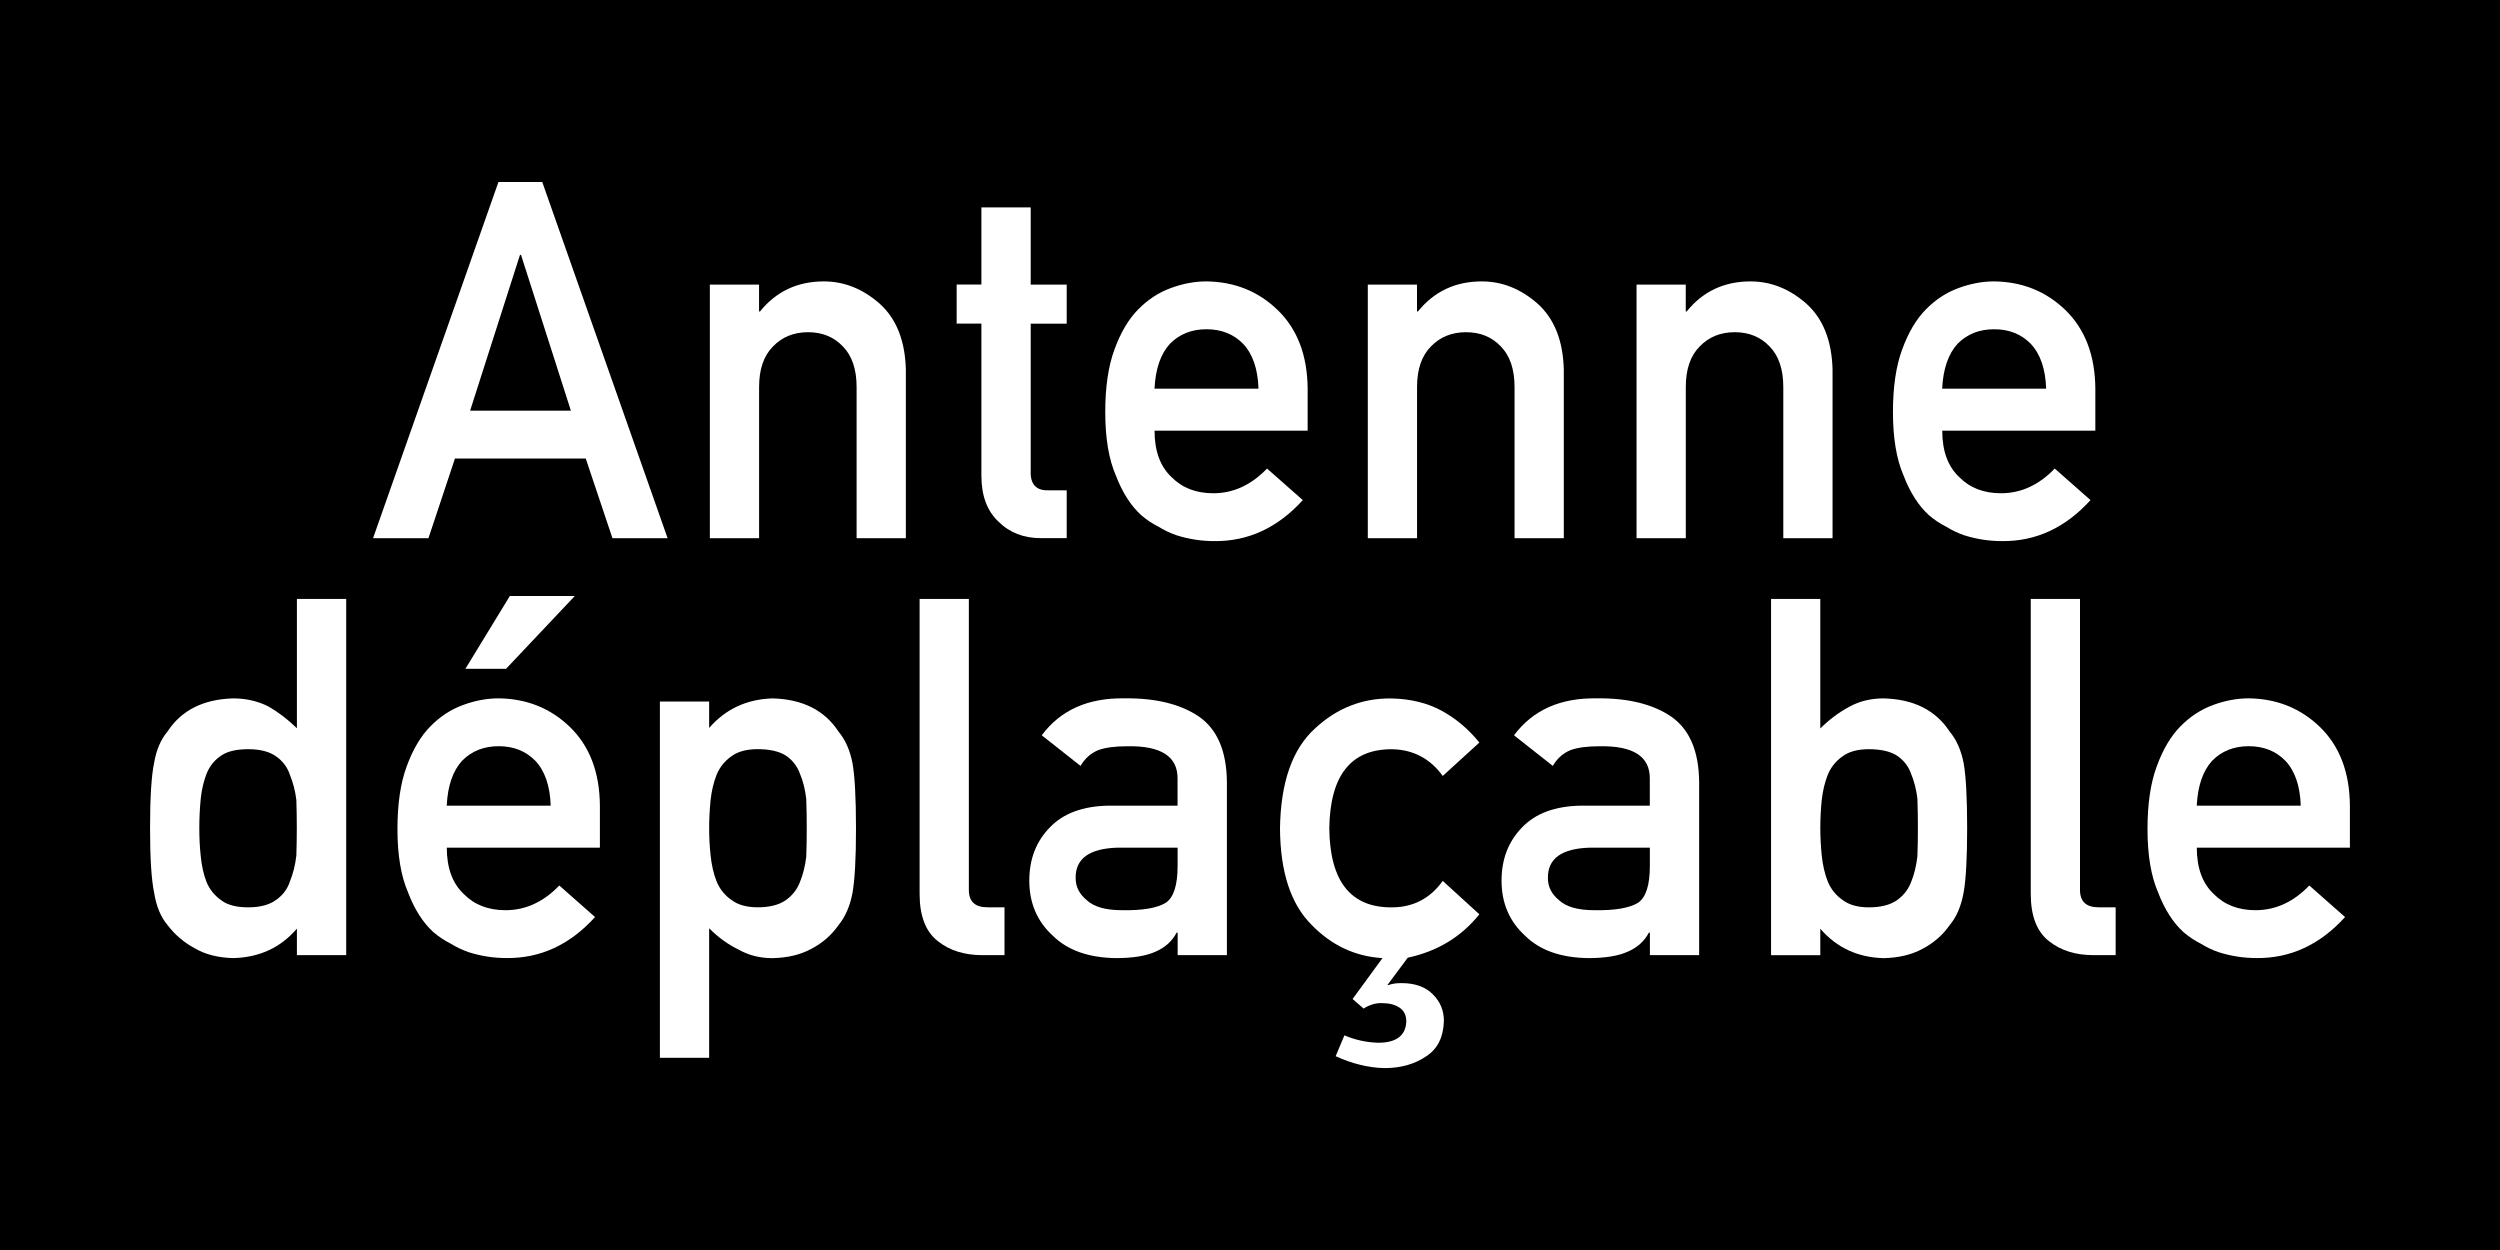
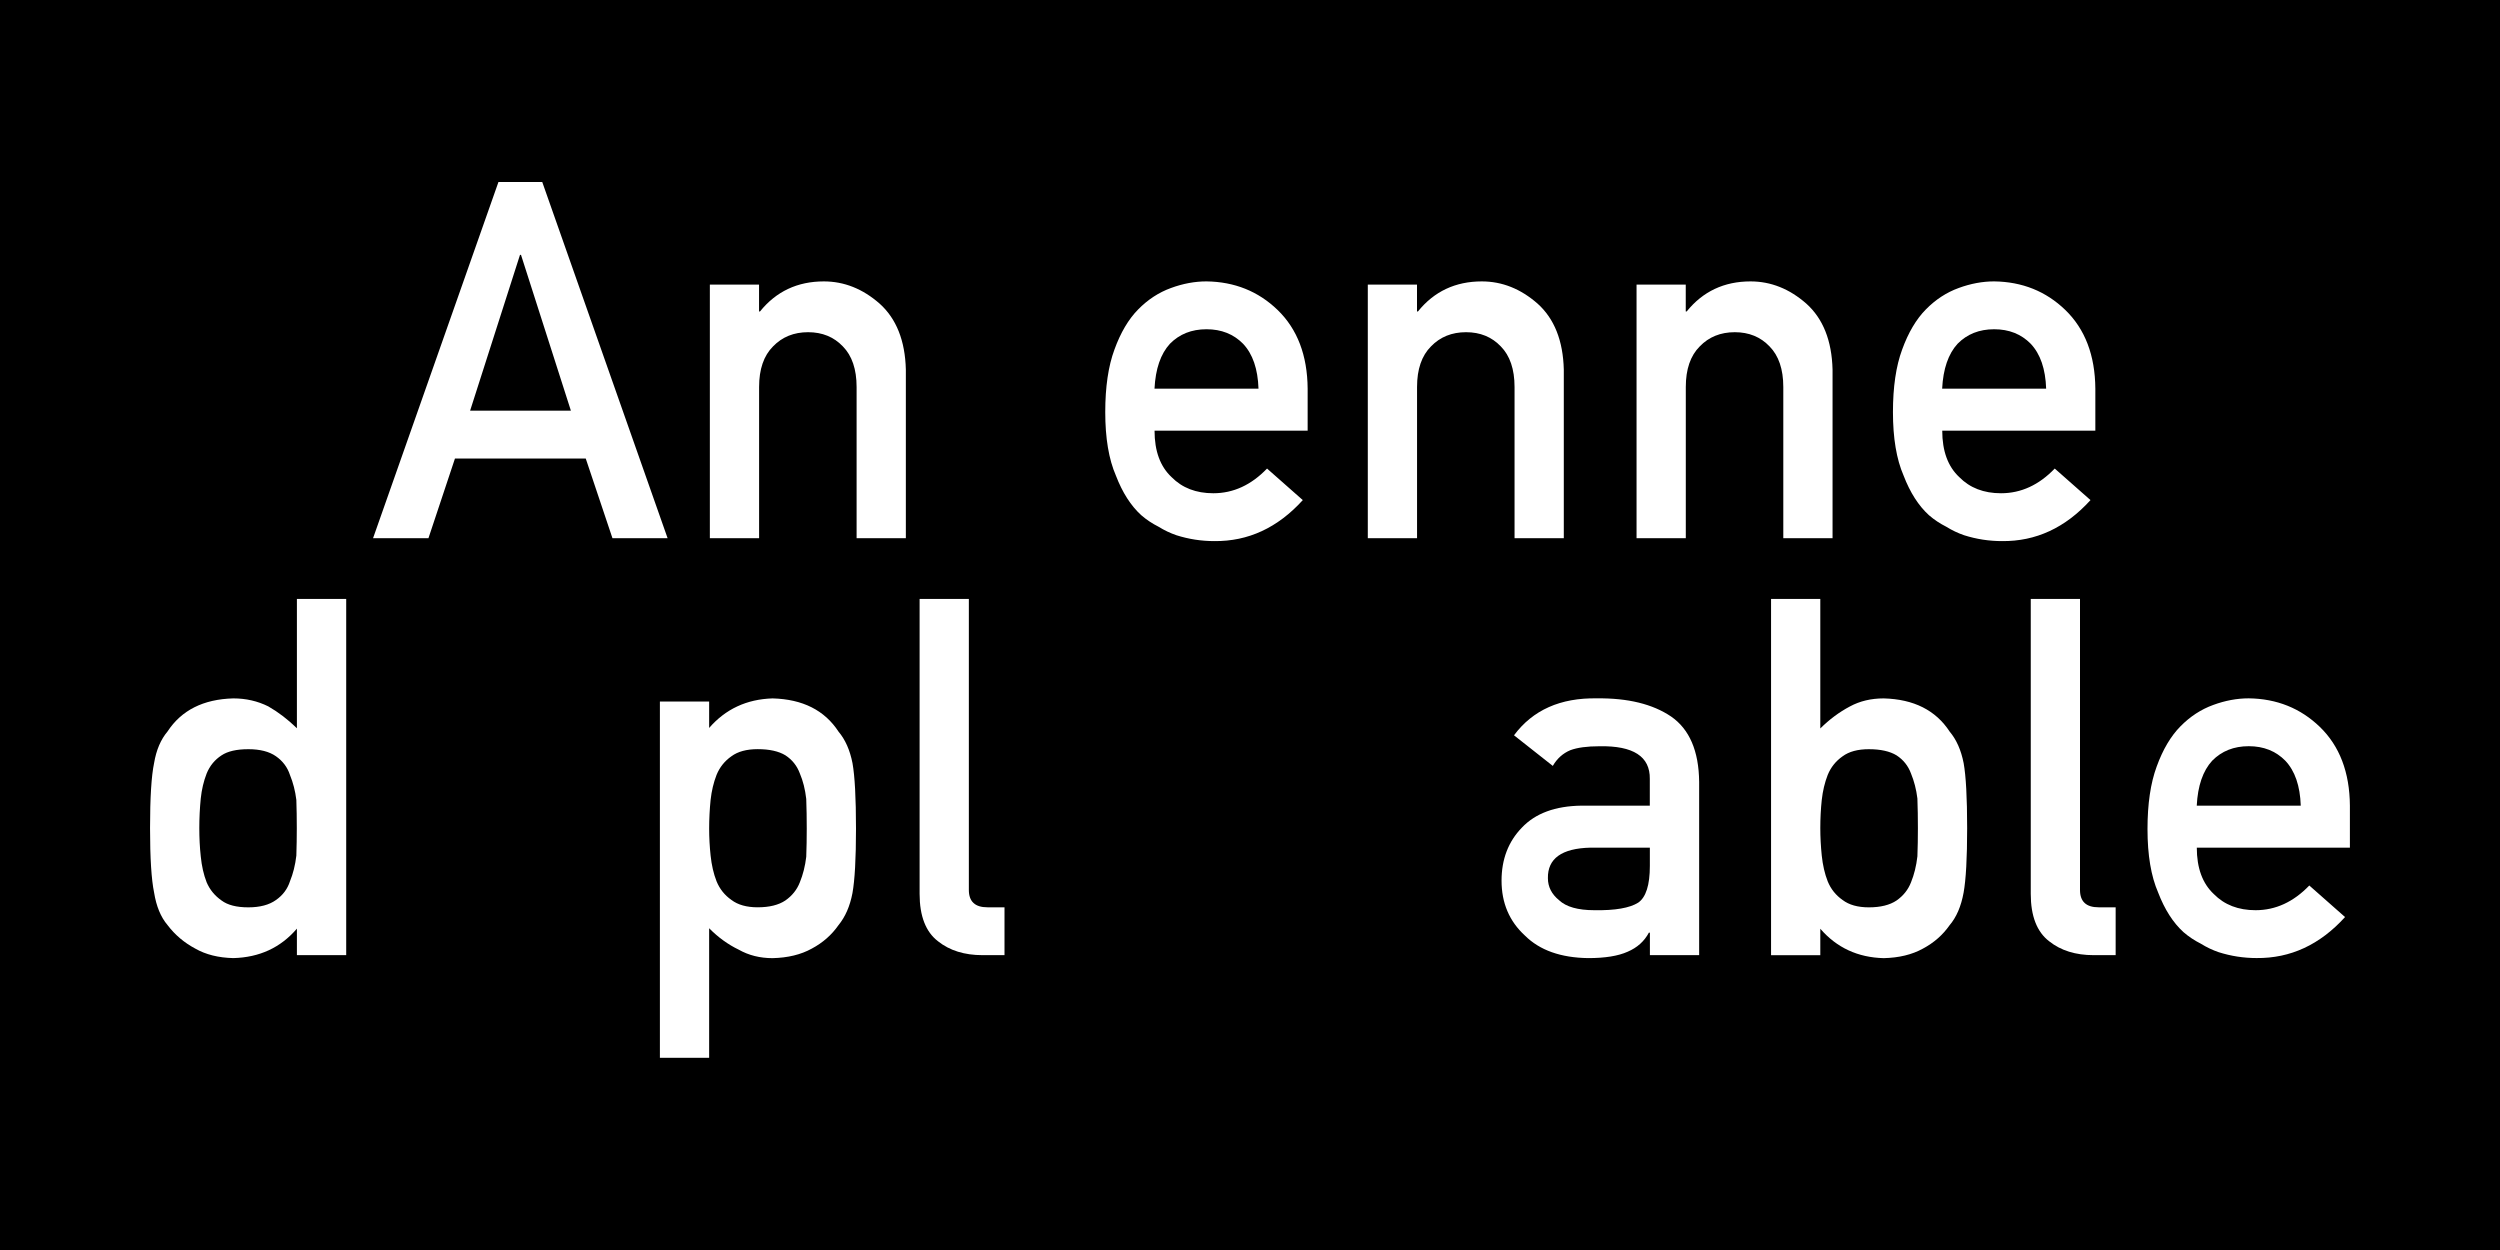
<svg xmlns="http://www.w3.org/2000/svg" width="50" height="25" version="1.1" viewBox="0 0 50 25">
  <defs>
    <style>
      .cls-1 {
        fill: #fff;
      }
    </style>
  </defs>
  <g>
    <g id="Calque_1">
      <path d="M0,0h50v25H0V0Z" />
      <g>
        <path class="cls-1" d="M11.716,9.171h-2.617l-.53,1.593h-1.108l2.508-7.124h.876l2.507,7.124h-1.103l-.534-1.593ZM11.418,8.214l-.998-3.117h-.02l-.998,3.117h2.016Z" />
        <path class="cls-1" d="M14.195,5.692h.986v.537h.019c.324-.401.75-.601,1.276-.601.407,0,.779.148,1.117.445.334.3.509.739.524,1.319v3.372h-.985v-3.024c0-.355-.092-.626-.275-.812-.18-.189-.411-.284-.695-.284s-.518.094-.701.284c-.186.186-.279.456-.279.812v3.024h-.985v-5.072Z" />
-         <path class="cls-1" d="M19.629,4.148h.985v1.544h.72v.781h-.72v2.957c-.007.257.111.383.351.376h.369v.957h-.515c-.347,0-.63-.111-.851-.332-.226-.212-.34-.518-.34-.918v-3.041h-.495v-.781h.495v-1.544Z" />
        <path class="cls-1" d="M23.091,8.614c0,.408.114.717.341.929.212.215.489.322.834.322.401,0,.759-.165,1.075-.494l.715.631c-.502.553-1.091.827-1.77.82-.259,0-.511-.039-.757-.117-.123-.042-.243-.099-.359-.171-.123-.062-.239-.138-.345-.23-.208-.189-.377-.453-.507-.792-.142-.326-.213-.749-.213-1.27,0-.502.061-.919.184-1.251.123-.339.281-.606.473-.801.195-.199.415-.342.658-.43.239-.088.476-.132.709-.132.561.007,1.036.197,1.424.572.394.382.595.906.6,1.574v.84h-3.064ZM25.17,7.774c-.013-.396-.116-.695-.309-.899-.19-.193-.433-.29-.731-.29s-.541.097-.731.29c-.186.203-.289.502-.309.899h2.078Z" />
        <path class="cls-1" d="M27.354,5.692h.986v.537h.019c.324-.401.75-.601,1.276-.601.407,0,.779.148,1.117.445.334.3.509.739.524,1.319v3.372h-.985v-3.024c0-.355-.092-.626-.275-.812-.18-.189-.411-.284-.695-.284s-.518.094-.701.284c-.186.186-.279.456-.279.812v3.024h-.985v-5.072Z" />
        <path class="cls-1" d="M32.729,5.692h.986v.537h.019c.324-.401.75-.601,1.276-.601.407,0,.779.148,1.117.445.334.3.509.739.524,1.319v3.372h-.985v-3.024c0-.355-.092-.626-.275-.812-.18-.189-.411-.284-.695-.284s-.518.094-.701.284c-.186.186-.279.456-.279.812v3.024h-.985v-5.072Z" />
        <path class="cls-1" d="M38.845,8.614c0,.408.114.717.341.929.212.215.489.322.834.322.401,0,.759-.165,1.075-.494l.715.631c-.502.553-1.091.827-1.77.82-.259,0-.511-.039-.757-.117-.123-.042-.243-.099-.359-.171-.123-.062-.239-.138-.345-.23-.208-.189-.377-.453-.507-.792-.142-.326-.213-.749-.213-1.27,0-.502.061-.919.184-1.251.123-.339.281-.606.473-.801.195-.199.415-.342.658-.43.239-.088.476-.132.709-.132.561.007,1.036.197,1.424.572.394.382.595.906.6,1.574v.84h-3.064ZM40.923,7.774c-.013-.396-.116-.695-.309-.899-.19-.193-.433-.29-.731-.29s-.541.097-.731.29c-.186.203-.289.502-.309.899h2.078Z" />
        <path class="cls-1" d="M5.937,18.574c-.325.379-.749.575-1.272.588-.296-.007-.55-.07-.761-.191-.221-.118-.405-.274-.553-.469-.136-.16-.225-.377-.269-.65-.054-.261-.081-.691-.081-1.291,0-.61.027-1.043.081-1.301.044-.261.134-.471.269-.631.278-.424.716-.645,1.315-.661.252,0,.485.053.7.16.199.114.389.259.572.437v-2.586h.986v7.124h-.986v-.529ZM4.966,14.984c-.234,0-.412.041-.535.123-.136.088-.235.209-.298.363-.06.154-.099.32-.118.5-.019.193-.029.39-.029.593,0,.193.009.381.029.564.019.193.058.366.118.52.063.147.162.268.298.363.123.092.301.137.535.137.233,0,.418-.049.554-.147.136-.095.229-.219.279-.373.063-.154.106-.325.128-.515.006-.186.009-.369.009-.549,0-.196-.003-.384-.009-.564-.022-.18-.065-.347-.128-.5-.05-.154-.144-.278-.279-.373s-.32-.142-.554-.142Z" />
-         <path class="cls-1" d="M8.936,16.953c0,.408.114.717.341.929.212.215.489.322.834.322.401,0,.759-.165,1.075-.494l.715.631c-.502.553-1.091.827-1.77.82-.259,0-.511-.039-.757-.117-.123-.042-.243-.099-.36-.171-.123-.062-.238-.138-.346-.23-.208-.189-.377-.453-.506-.792-.142-.326-.213-.749-.213-1.27,0-.502.061-.919.184-1.251.123-.339.281-.606.473-.801.195-.199.415-.342.658-.43.24-.088.476-.132.71-.132.561.007,1.036.197,1.424.572.394.382.595.906.6,1.574v.84h-3.063ZM11.014,16.113c-.013-.396-.116-.695-.309-.899-.19-.193-.433-.29-.731-.29s-.541.097-.731.29c-.186.203-.29.502-.308.899h2.078ZM10.197,11.92h1.299l-1.375,1.456h-.813l.889-1.456Z" />
        <path class="cls-1" d="M13.198,14.031h.985v.528c.328-.378.751-.575,1.268-.591.603.016,1.042.238,1.32.665.135.16.228.37.279.63.046.257.07.694.07,1.31,0,.599-.024,1.029-.071,1.29-.05.261-.143.474-.279.64-.136.195-.314.352-.534.469-.218.121-.48.184-.785.191-.252,0-.478-.057-.677-.17-.214-.103-.411-.246-.591-.428v2.591h-.985v-7.124ZM15.154,18.146c.234,0,.419-.046.554-.137.136-.095.232-.216.289-.363.063-.154.106-.324.128-.51.007-.183.01-.371.01-.564,0-.203-.003-.4-.01-.593-.022-.193-.065-.363-.128-.51-.057-.154-.153-.274-.289-.363-.135-.082-.32-.123-.554-.123-.221,0-.396.047-.525.142-.136.095-.235.219-.298.373-.06.154-.099.32-.119.5-.019.19-.029.381-.029.574,0,.18.01.36.029.539.02.19.059.362.119.515.063.154.162.278.298.373.129.098.305.147.525.147Z" />
        <path class="cls-1" d="M18.392,11.979h.985v5.82c0,.232.124.347.371.347h.342v.957h-.441c-.359,0-.656-.092-.888-.277-.246-.188-.369-.505-.369-.949v-5.898Z" />
-         <path class="cls-1" d="M23.552,18.654h-.02c-.091.172-.233.299-.425.381-.19.085-.451.127-.786.127-.549-.007-.971-.156-1.267-.45-.313-.287-.468-.653-.468-1.099,0-.427.135-.78.406-1.06.271-.287.669-.433,1.192-.44h1.367v-.535c.007-.448-.33-.666-1.008-.653-.246,0-.441.026-.582.079-.148.062-.265.167-.35.314l-.776-.612c.375-.505.928-.752,1.66-.739.618-.007,1.112.114,1.48.362.369.254.557.691.563,1.31v3.464h-.985v-.449ZM23.552,16.953h-1.186c-.575.013-.86.217-.853.611,0,.173.075.319.223.44.143.134.378.2.706.2.415.007.707-.044.877-.151.155-.107.233-.352.233-.733v-.367Z" />
-         <path class="cls-1" d="M27.649,19.162c-.548-.033-1.022-.256-1.421-.669-.413-.414-.622-1.054-.628-1.92.012-.922.245-1.59.699-2.003.437-.407.946-.608,1.526-.601.38.007.716.088,1.006.244.29.159.542.372.756.638l-.732.668c-.248-.343-.581-.521-.995-.534-.836-.013-1.261.516-1.274,1.588.013,1.066.437,1.59,1.274,1.574.415-.007.747-.183.995-.529l.732.668c-.362.452-.84.741-1.432.868l-.407.547h.02c.072-.026.158-.039.258-.039.27,0,.479.073.626.22.151.147.226.326.226.537-.009.322-.125.557-.349.704-.233.16-.512.239-.84.239-.317-.007-.643-.086-.976-.238l.175-.417c.217.092.442.141.675.148.362,0,.55-.141.563-.423,0-.128-.046-.221-.138-.281-.091-.059-.204-.088-.34-.088-.124-.007-.249.029-.376.108l-.22-.191.596-.816Z" />
        <path class="cls-1" d="M32.997,18.654h-.02c-.091.172-.233.299-.425.381-.19.085-.451.127-.786.127-.549-.007-.971-.156-1.267-.45-.313-.287-.468-.653-.468-1.099,0-.427.135-.78.406-1.06.271-.287.669-.433,1.192-.44h1.367v-.535c.007-.448-.33-.666-1.008-.653-.246,0-.441.026-.582.079-.148.062-.265.167-.35.314l-.776-.612c.375-.505.928-.752,1.66-.739.618-.007,1.112.114,1.48.362.369.254.557.691.563,1.31v3.464h-.985v-.449ZM32.997,16.953h-1.186c-.575.013-.86.217-.853.611,0,.173.075.319.223.44.143.134.378.2.706.2.415.007.707-.044.877-.151.155-.107.233-.352.233-.733v-.367Z" />
        <path class="cls-1" d="M35.421,11.979h.985v2.59c.18-.179.377-.326.592-.44.198-.107.423-.161.676-.161.603.016,1.042.238,1.32.665.135.16.228.37.279.63.046.257.07.691.07,1.3,0,.599-.024,1.029-.071,1.29-.05.274-.143.49-.279.65-.136.195-.314.352-.534.469-.218.121-.48.184-.785.191-.517-.013-.94-.209-1.268-.588v.529h-.985v-7.124ZM37.377,14.984c-.221,0-.396.047-.525.142-.136.095-.235.219-.298.373-.06.154-.099.32-.119.5-.019.18-.029.368-.029.564,0,.18.01.363.029.549.02.19.059.362.119.515.063.154.162.278.298.373.129.098.305.147.525.147.234,0,.419-.046.554-.137.136-.095.232-.216.289-.363.063-.154.106-.327.128-.52.007-.183.01-.371.01-.564,0-.203-.003-.4-.01-.593-.022-.18-.065-.347-.128-.5-.057-.154-.153-.274-.289-.363-.135-.082-.32-.123-.554-.123Z" />
        <path class="cls-1" d="M40.615,11.979h.985v5.82c0,.232.124.347.371.347h.342v.957h-.441c-.359,0-.656-.092-.888-.277-.246-.188-.369-.505-.369-.949v-5.898Z" />
        <path class="cls-1" d="M43.936,16.953c0,.408.114.717.341.929.212.215.489.322.834.322.401,0,.759-.165,1.075-.494l.715.631c-.502.553-1.091.827-1.77.82-.259,0-.511-.039-.757-.117-.123-.042-.243-.099-.359-.171-.123-.062-.239-.138-.345-.23-.208-.189-.377-.453-.507-.792-.142-.326-.213-.749-.213-1.27,0-.502.061-.919.184-1.251.123-.339.281-.606.473-.801.195-.199.415-.342.658-.43.239-.088.476-.132.709-.132.561.007,1.036.197,1.424.572.394.382.595.906.6,1.574v.84h-3.064ZM46.015,16.113c-.013-.396-.116-.695-.309-.899-.19-.193-.433-.29-.731-.29s-.541.097-.731.29c-.186.203-.289.502-.309.899h2.078Z" />
      </g>
    </g>
  </g>
</svg>